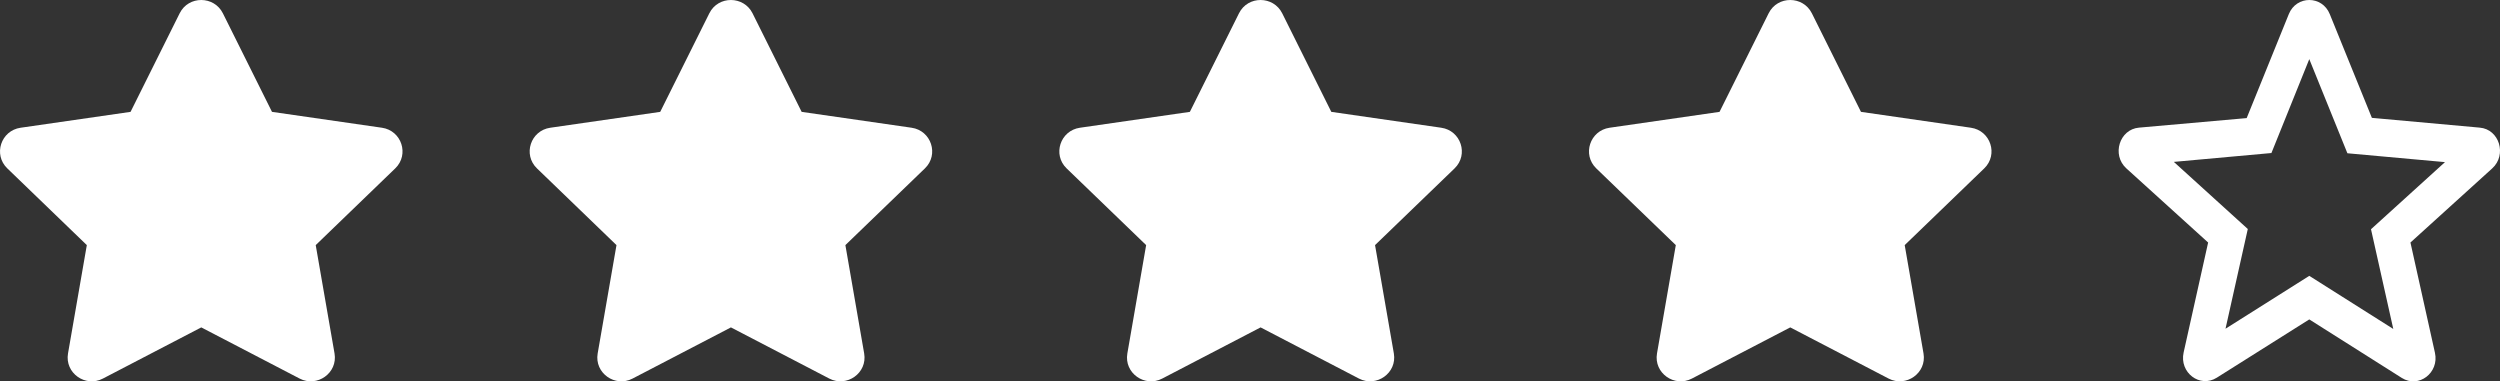
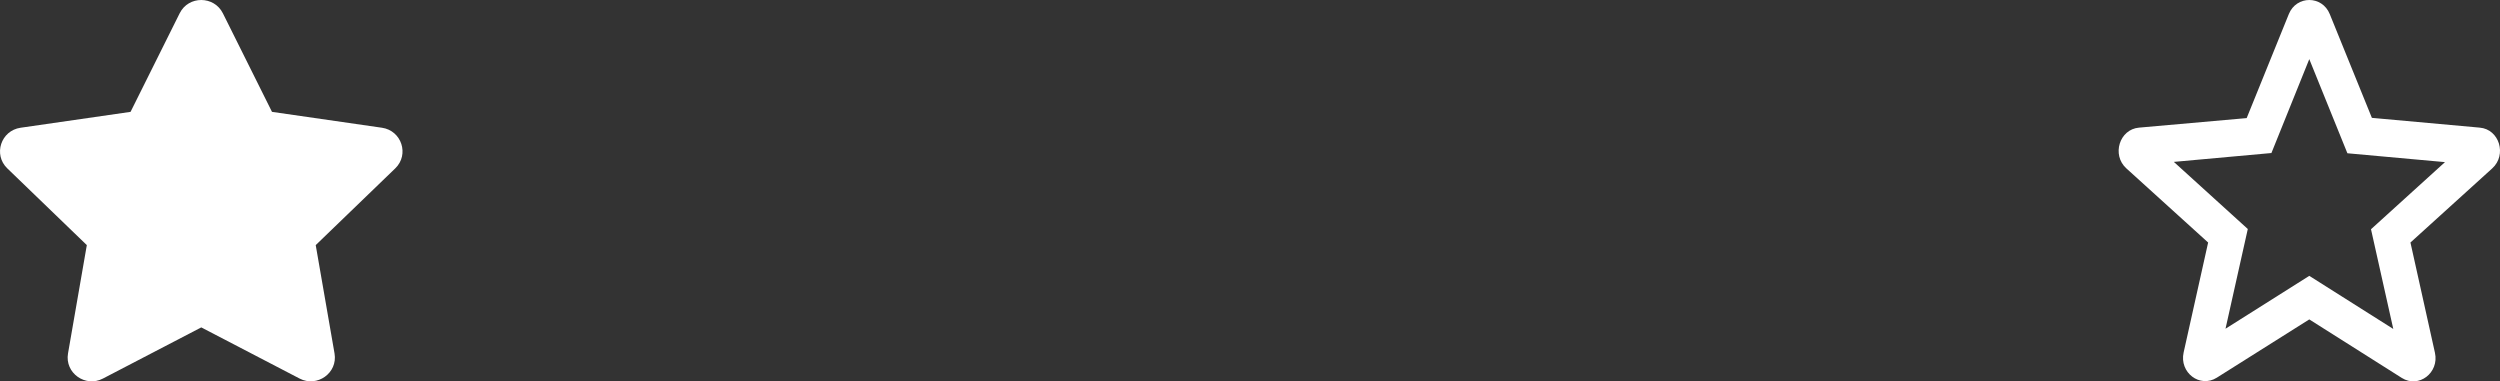
<svg xmlns="http://www.w3.org/2000/svg" width="118" height="18" viewBox="0 0 118 18" fill="none">
  <rect x="0" y="0" width="118" height="18" fill="#333333" stroke="none" />
-   <path d="M83.481 0.626L81.162 5.28L75.973 6.029C75.043 6.163 74.67 7.298 75.344 7.948L79.098 11.569L78.21 16.683C78.051 17.608 79.034 18.3 79.858 17.868L84.5 15.453L89.142 17.868C89.966 18.297 90.949 17.608 90.79 16.683L89.902 11.569L93.656 7.948C94.33 7.298 93.957 6.163 93.027 6.029L87.838 5.28L85.519 0.626C85.104 -0.203 83.9 -0.214 83.481 0.626Z" fill="white" />
-   <path d="M58.481 0.626L56.162 5.28L50.973 6.029C50.043 6.163 49.67 7.298 50.344 7.948L54.098 11.569L53.211 16.683C53.051 17.608 54.034 18.3 54.858 17.868L59.5 15.453L64.142 17.868C64.966 18.297 65.949 17.608 65.79 16.683L64.902 11.569L68.656 7.948C69.33 7.298 68.957 6.163 68.027 6.029L62.838 5.28L60.519 0.626C60.104 -0.203 58.9 -0.214 58.481 0.626Z" fill="white" />
-   <path d="M33.481 0.626L31.162 5.28L25.973 6.029C25.043 6.163 24.67 7.298 25.345 7.948L29.098 11.569L28.21 16.683C28.051 17.608 29.034 18.3 29.858 17.868L34.5 15.453L39.142 17.868C39.966 18.297 40.949 17.608 40.789 16.683L39.902 11.569L43.656 7.948C44.33 7.298 43.957 6.163 43.027 6.029L37.838 5.28L35.519 0.626C35.104 -0.203 33.9 -0.214 33.481 0.626Z" fill="white" />
  <path d="M8.481 0.626L6.162 5.28L0.973 6.029C0.043 6.163 -0.33 7.298 0.345 7.948L4.098 11.569L3.21 16.683C3.051 17.608 4.034 18.3 4.858 17.868L9.5 15.453L14.142 17.868C14.966 18.297 15.949 17.608 15.79 16.683L14.902 11.569L18.655 7.948C19.33 7.298 18.957 6.163 18.027 6.029L12.838 5.28L10.519 0.626C10.104 -0.203 8.9 -0.214 8.481 0.626Z" fill="white" />
  <path d="M117.043 6.024L111.953 5.563L109.966 0.668C109.608 -0.223 108.389 -0.223 108.031 0.668L106.043 5.574L100.964 6.024C100.039 6.101 99.66 7.311 100.365 7.949L104.224 11.447L103.067 16.638C102.857 17.584 103.835 18.332 104.634 17.826L108.998 15.076L113.363 17.837C114.162 18.343 115.14 17.595 114.929 16.649L113.773 11.447L117.632 7.949C118.337 7.311 117.969 6.101 117.043 6.024ZM108.998 13.02L105.044 15.516L106.096 10.809L102.605 7.641L107.211 7.223L108.998 2.791L110.797 7.234L115.403 7.652L111.911 10.82L112.963 15.527L108.998 13.02Z" fill="white" />
</svg>